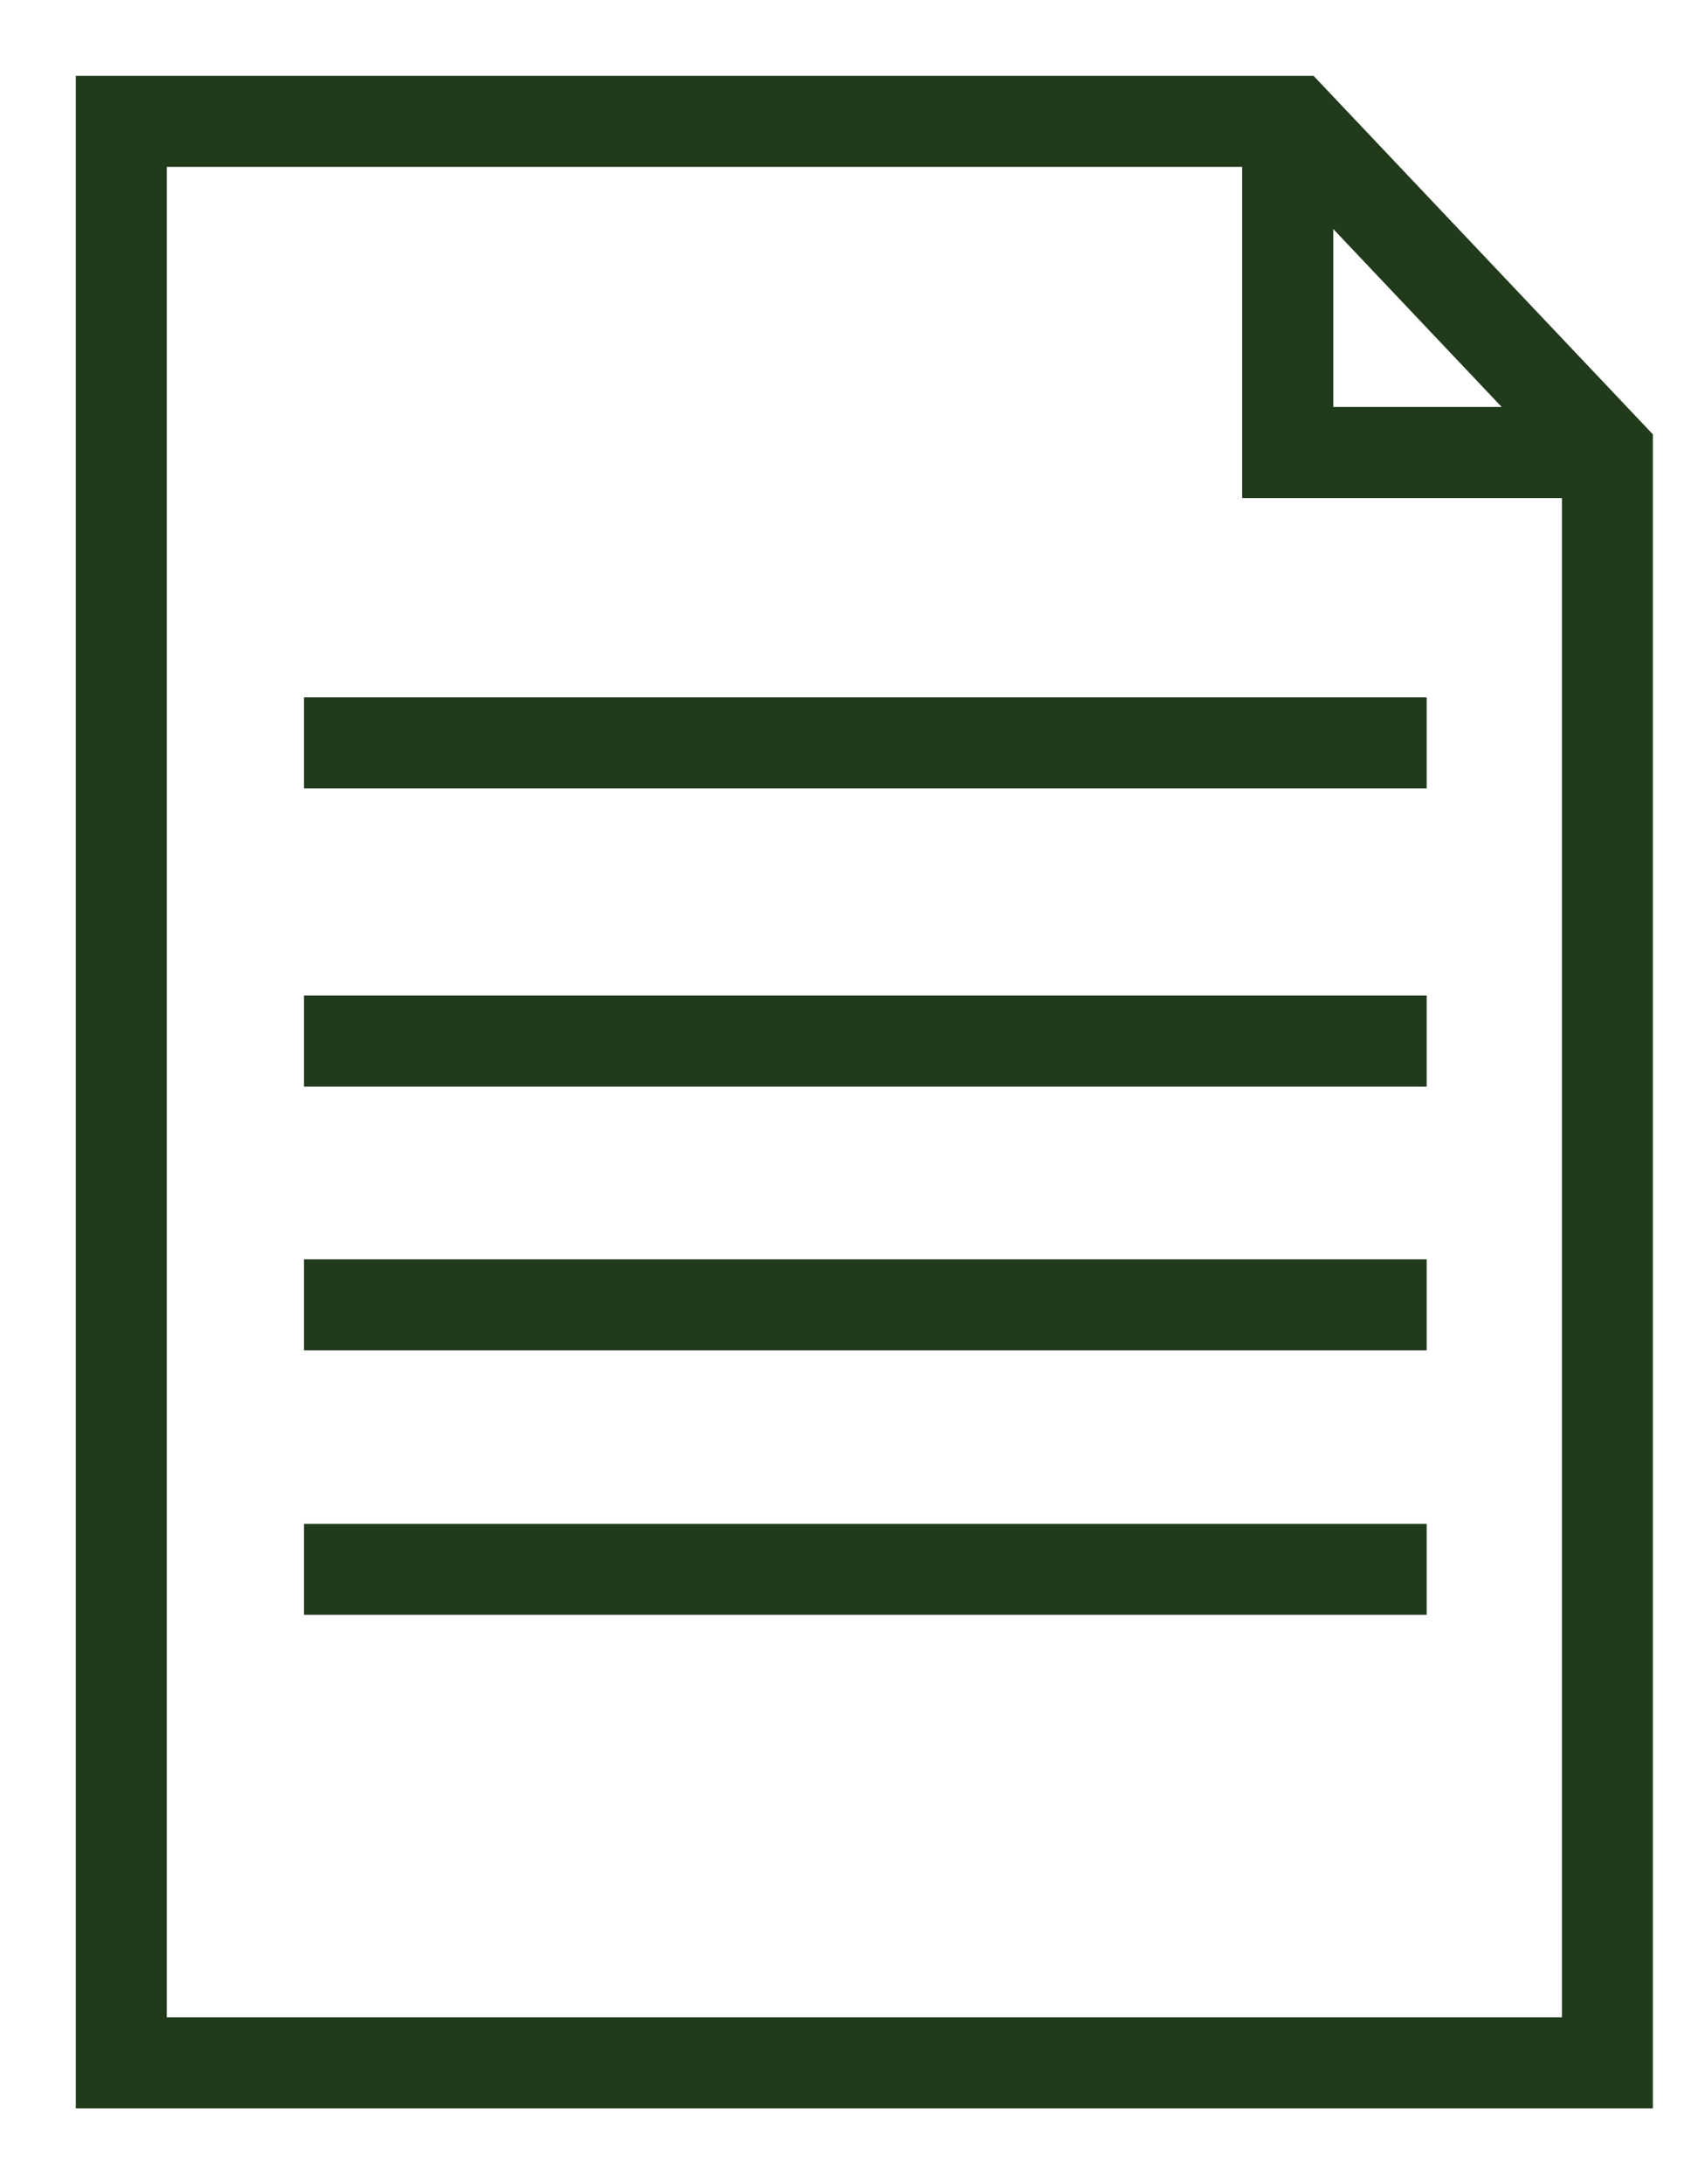
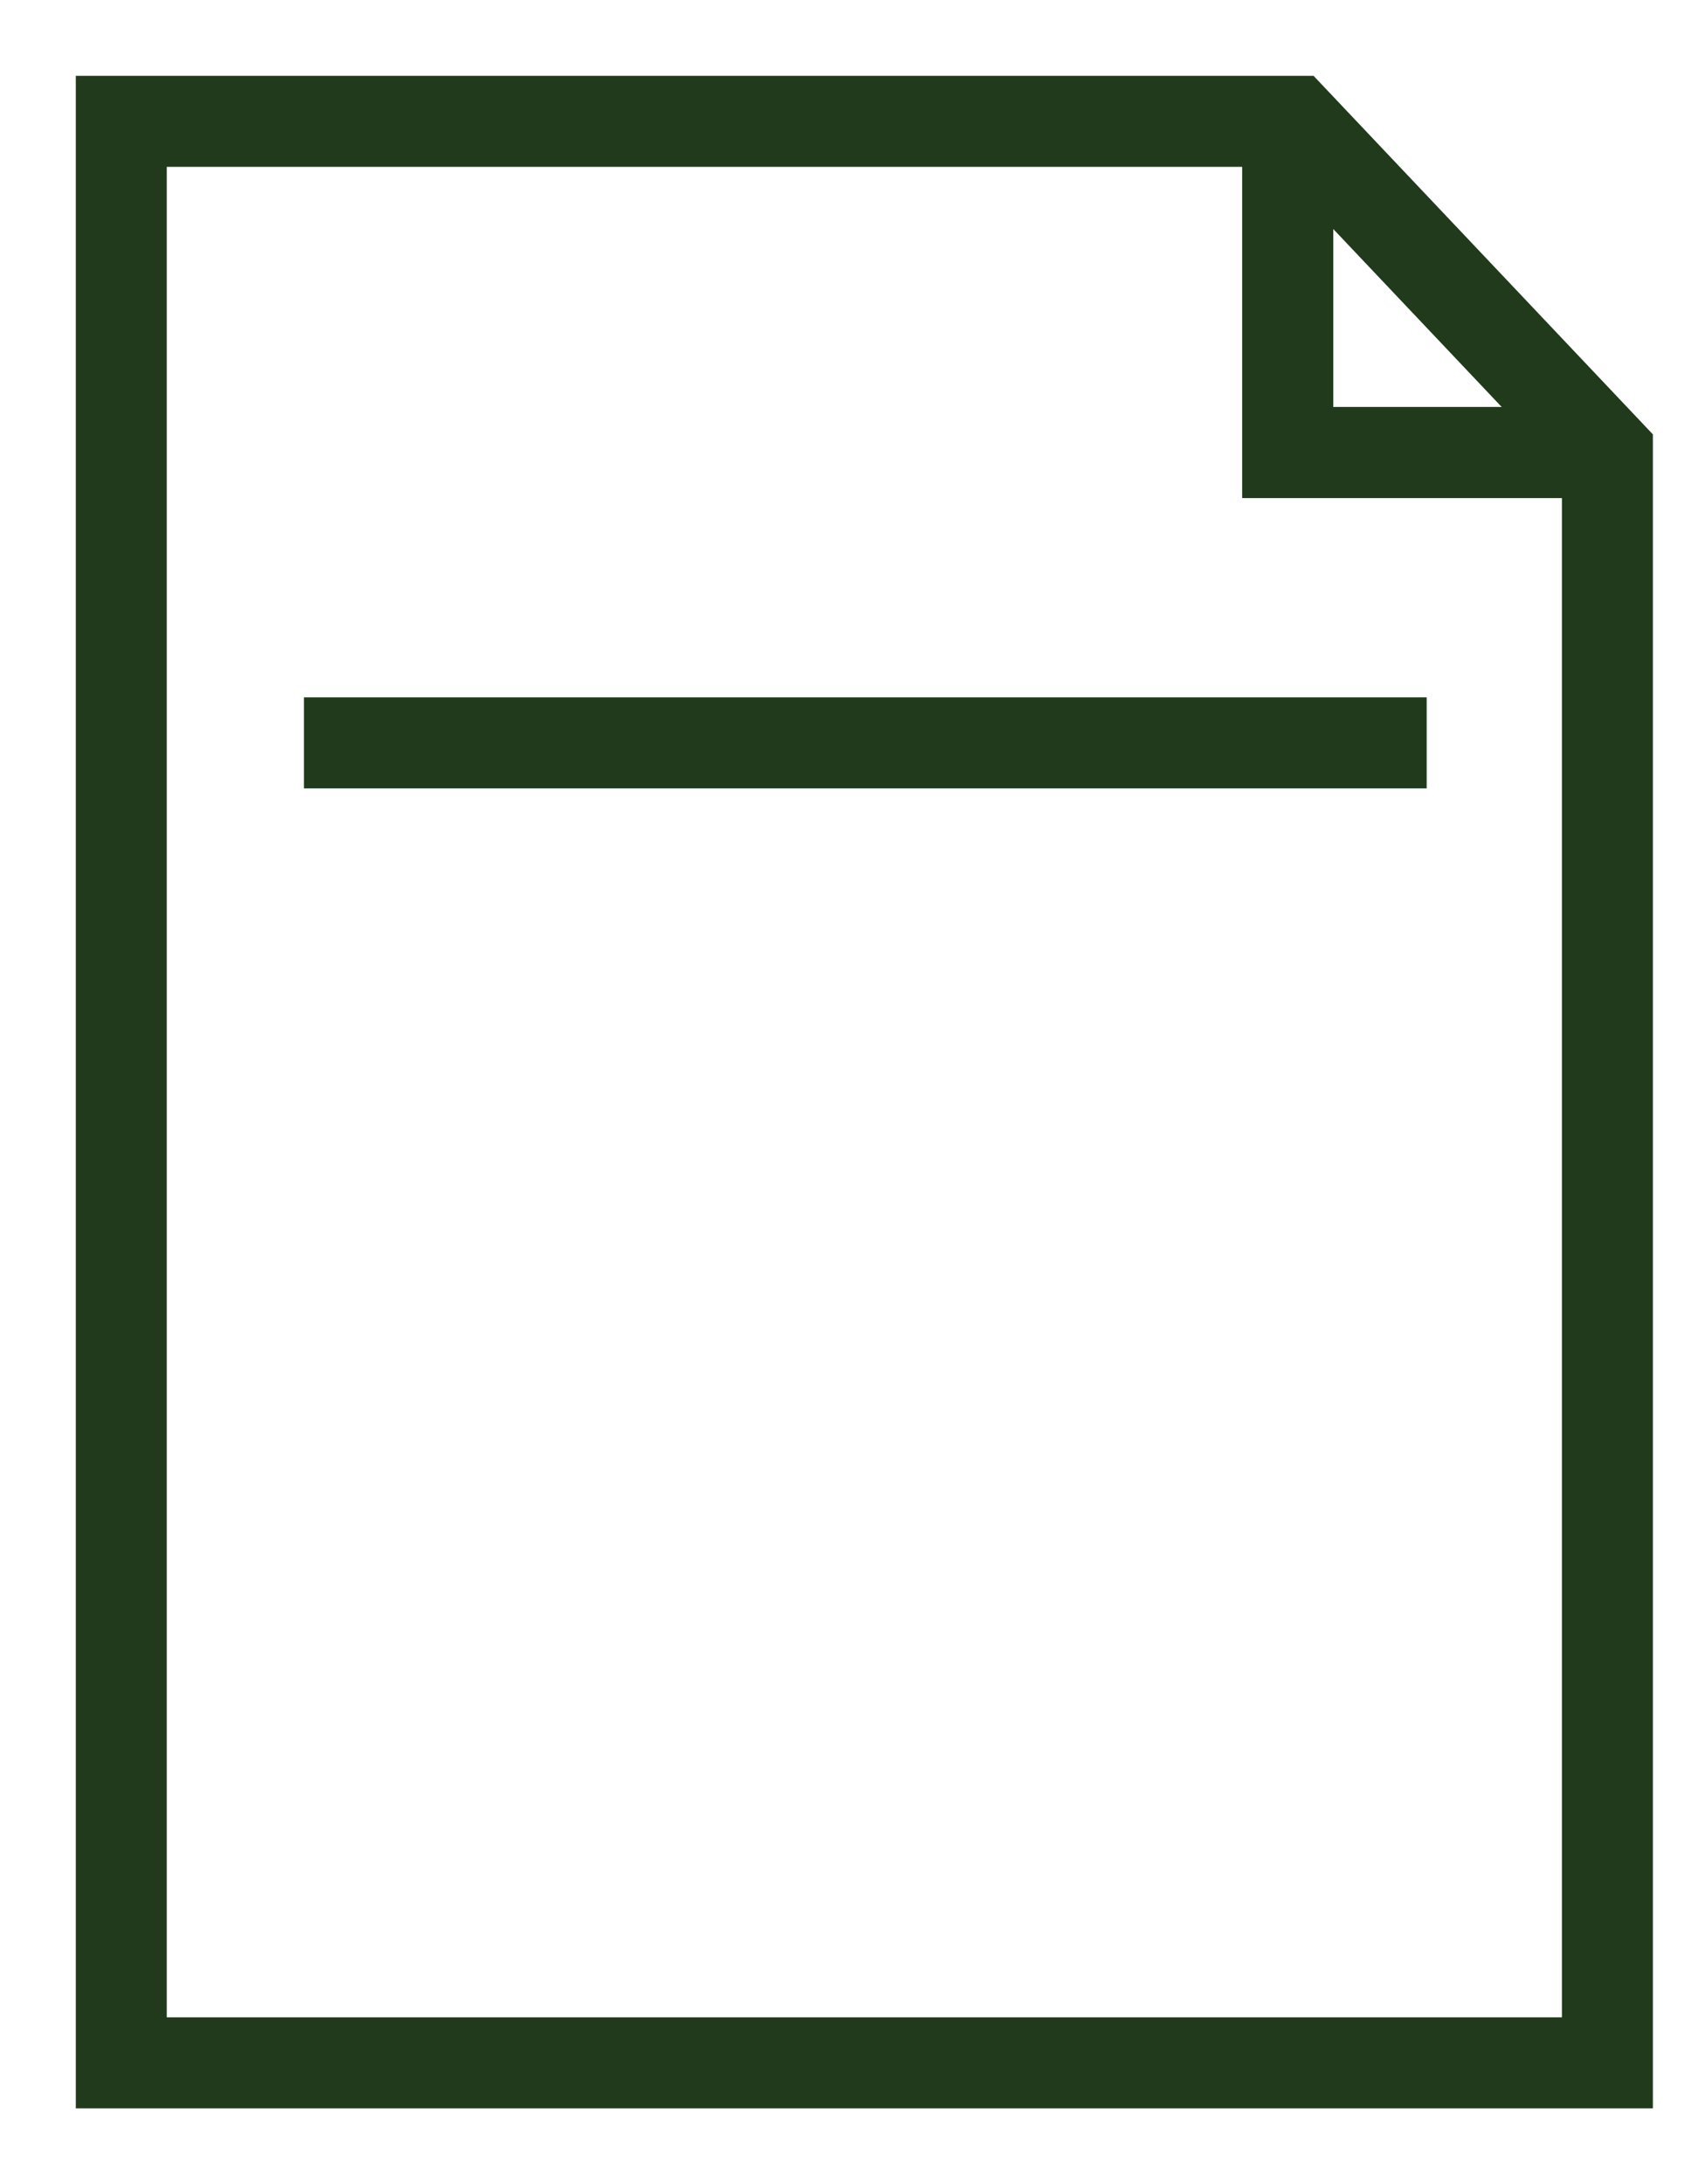
<svg xmlns="http://www.w3.org/2000/svg" width="14" height="18" viewBox="0 0 14 18" fill="none">
  <g id="Issues-Publications">
    <g id="Group 7">
      <path id="Stroke 1" fill-rule="evenodd" clip-rule="evenodd" d="M13.253 3.729V17H1V1H10.669L13.253 3.729Z" stroke="#203A1B" stroke-width="0.75" />
      <path id="Stroke 3" d="M13.28 3.729H10.617V1.035" stroke="#203A1B" stroke-width="0.75" />
      <path id="Stroke 5" d="M13.28 3.729H10.617V1.035" stroke="#203A1B" stroke-width="0.75" />
    </g>
-     <path id="Stroke 8" d="M2.506 8.579H11.763" stroke="#203A1B" stroke-width="0.75" />
    <path id="Stroke 9" d="M2.506 6.122H11.763" stroke="#203A1B" stroke-width="0.75" />
-     <path id="Stroke 10" d="M2.506 10.753H11.763" stroke="#203A1B" stroke-width="0.75" />
-     <path id="Stroke 11" d="M2.506 12.933H11.763" stroke="#203A1B" stroke-width="0.75" />
  </g>
</svg>